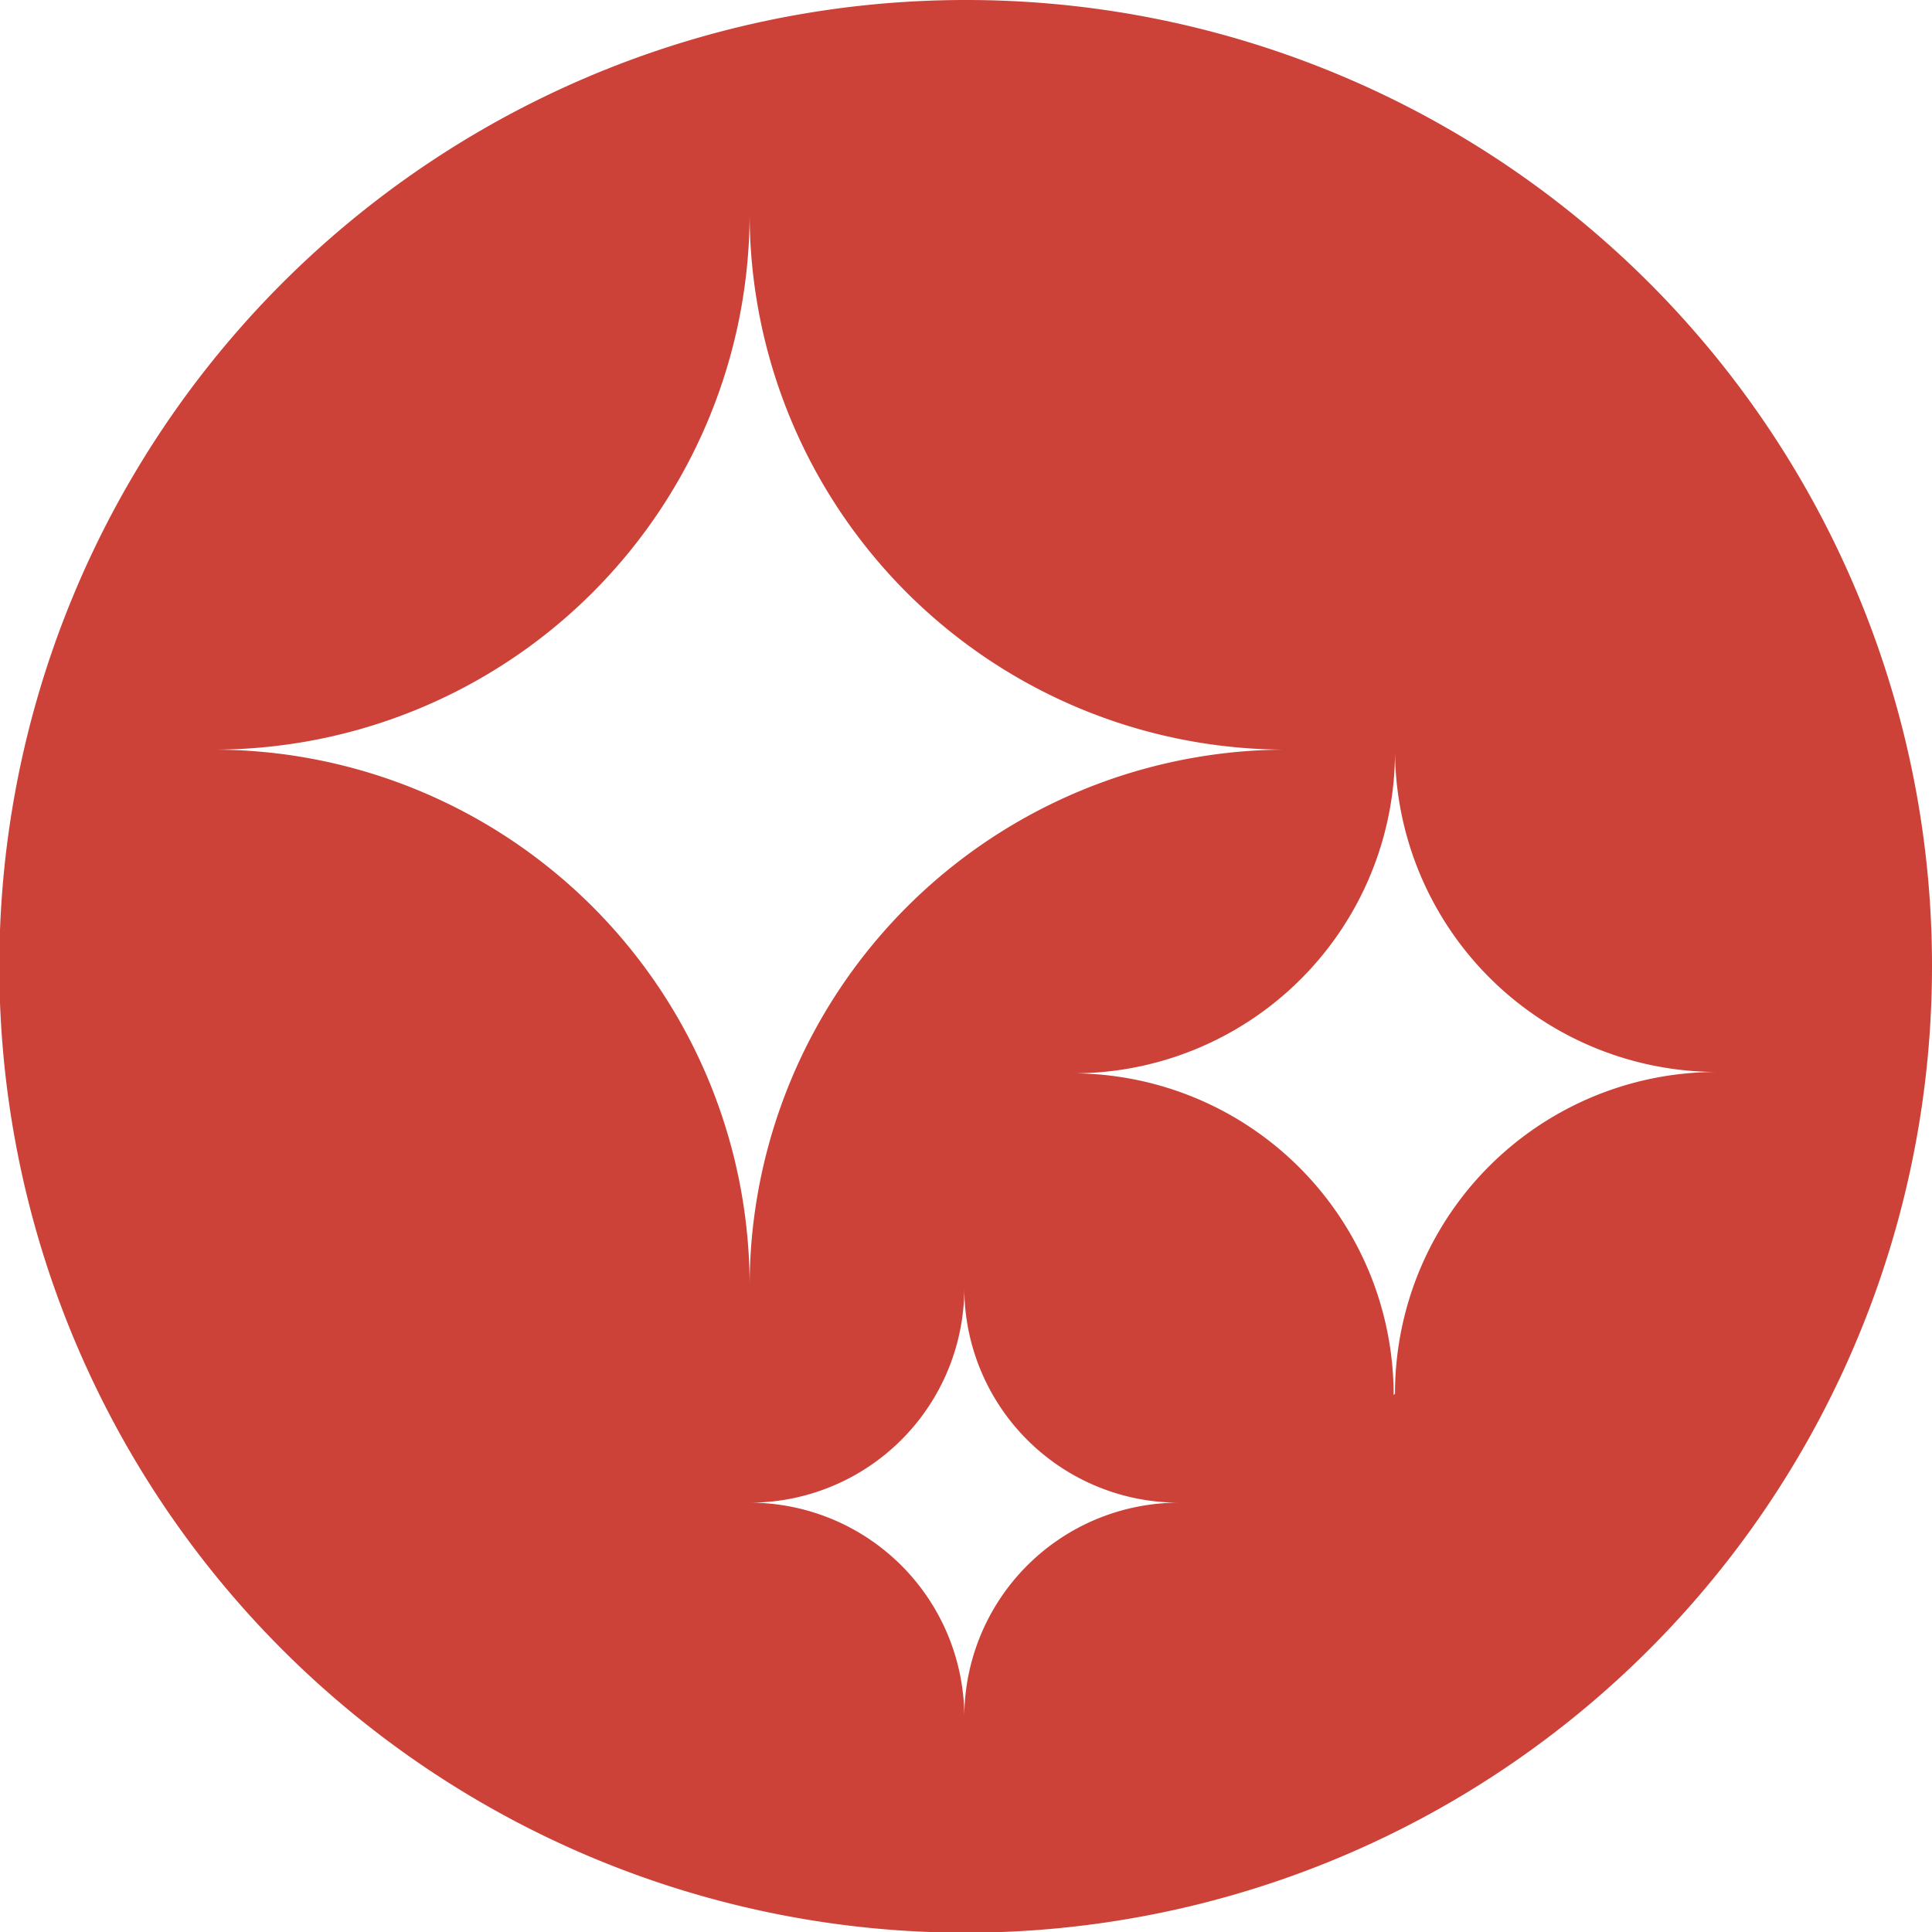
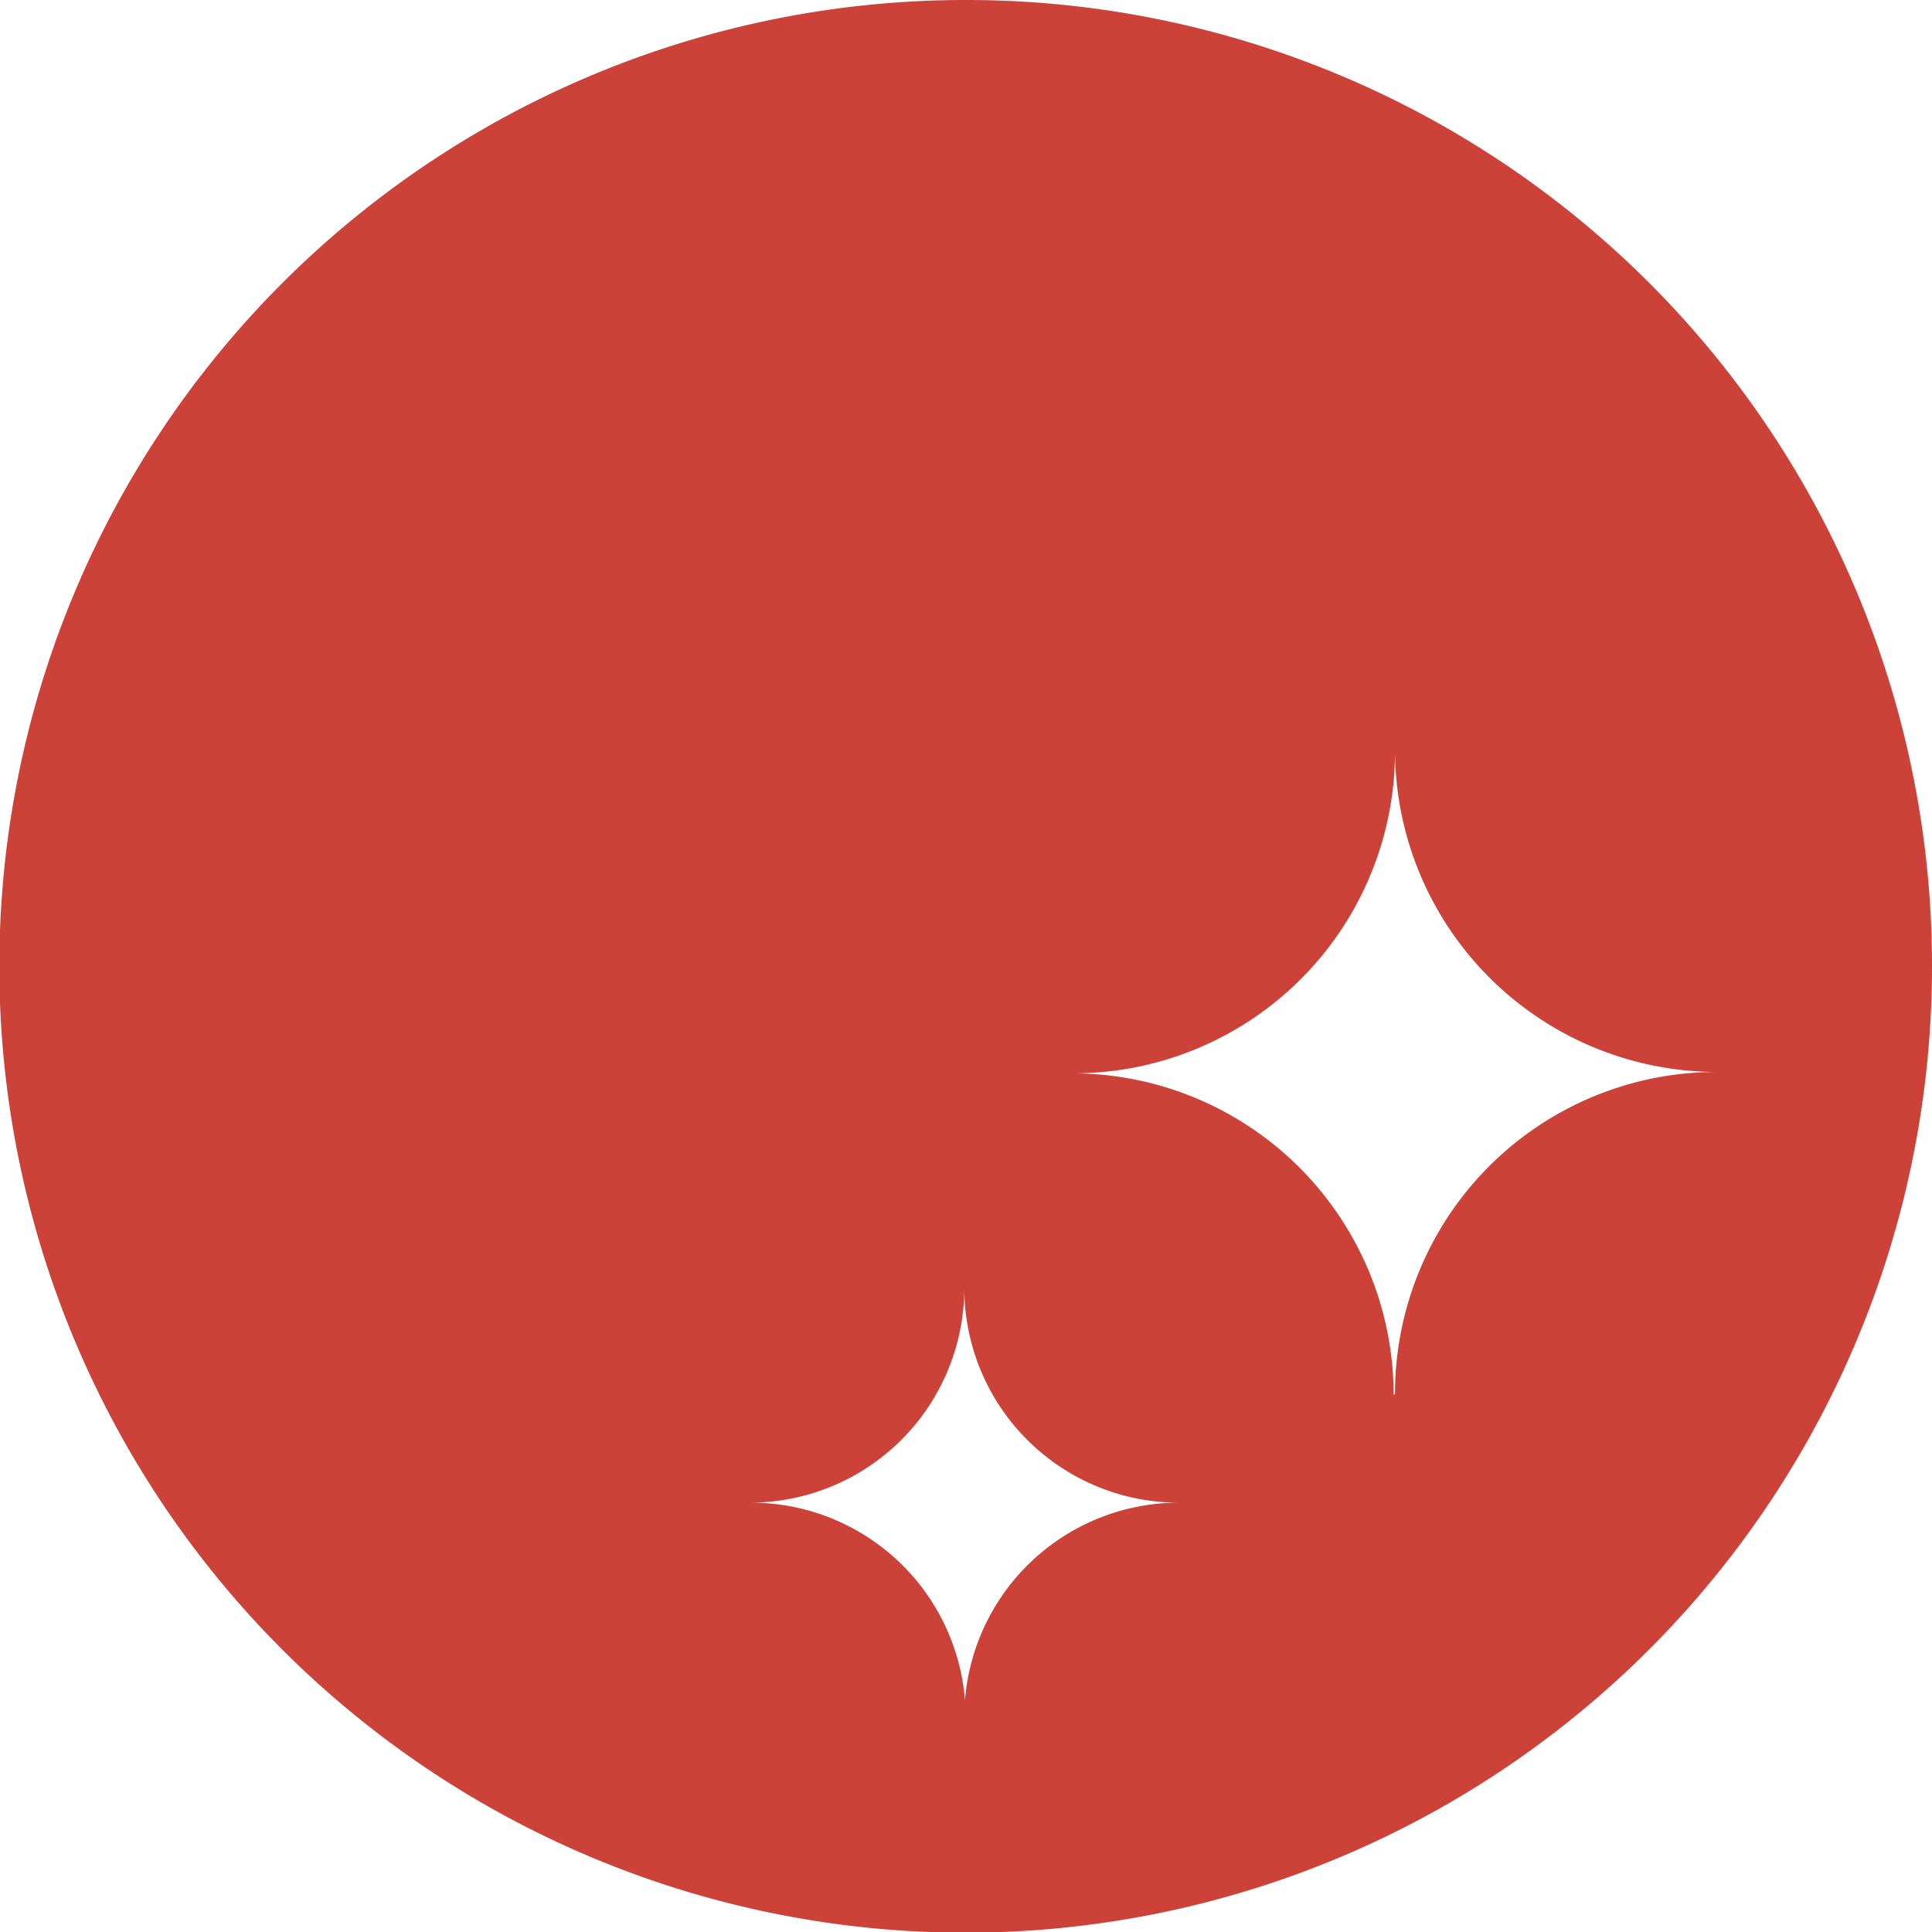
<svg xmlns="http://www.w3.org/2000/svg" viewBox="0 0 28.35 28.35">
  <defs>
    <style>.cls-1{fill:#cc4238;}</style>
  </defs>
  <title>stay-clean1</title>
  <g id="Ebene_2" data-name="Ebene 2">
    <g id="Ebene_1-2" data-name="Ebene 1">
-       <path class="cls-1" d="M14.17,0A14.18,14.18,0,1,0,28.35,14.17,14.17,14.17,0,0,0,14.17,0m-11,11A7.87,7.87,0,0,0,11,3.15,7.87,7.87,0,0,0,18.9,11,7.88,7.88,0,0,0,11,18.9,7.87,7.87,0,0,0,3.15,11m11,14.18A3.15,3.15,0,0,0,11,22.05a3.15,3.15,0,0,0,3.15-3.15,3.15,3.15,0,0,0,3.15,3.15,3.15,3.15,0,0,0-3.15,3.15m6.3-4.73a4.72,4.72,0,0,0-4.72-4.72A4.72,4.72,0,0,0,20.47,11a4.73,4.73,0,0,0,4.73,4.73,4.72,4.72,0,0,0-4.73,4.72" />
+       <path class="cls-1" d="M14.17,0A14.18,14.18,0,1,0,28.35,14.17,14.17,14.17,0,0,0,14.17,0m-11,11m11,14.18A3.15,3.15,0,0,0,11,22.05a3.15,3.15,0,0,0,3.15-3.15,3.15,3.15,0,0,0,3.15,3.15,3.15,3.15,0,0,0-3.15,3.15m6.3-4.73a4.72,4.72,0,0,0-4.72-4.72A4.72,4.72,0,0,0,20.47,11a4.73,4.73,0,0,0,4.73,4.73,4.72,4.72,0,0,0-4.73,4.72" />
    </g>
  </g>
</svg>